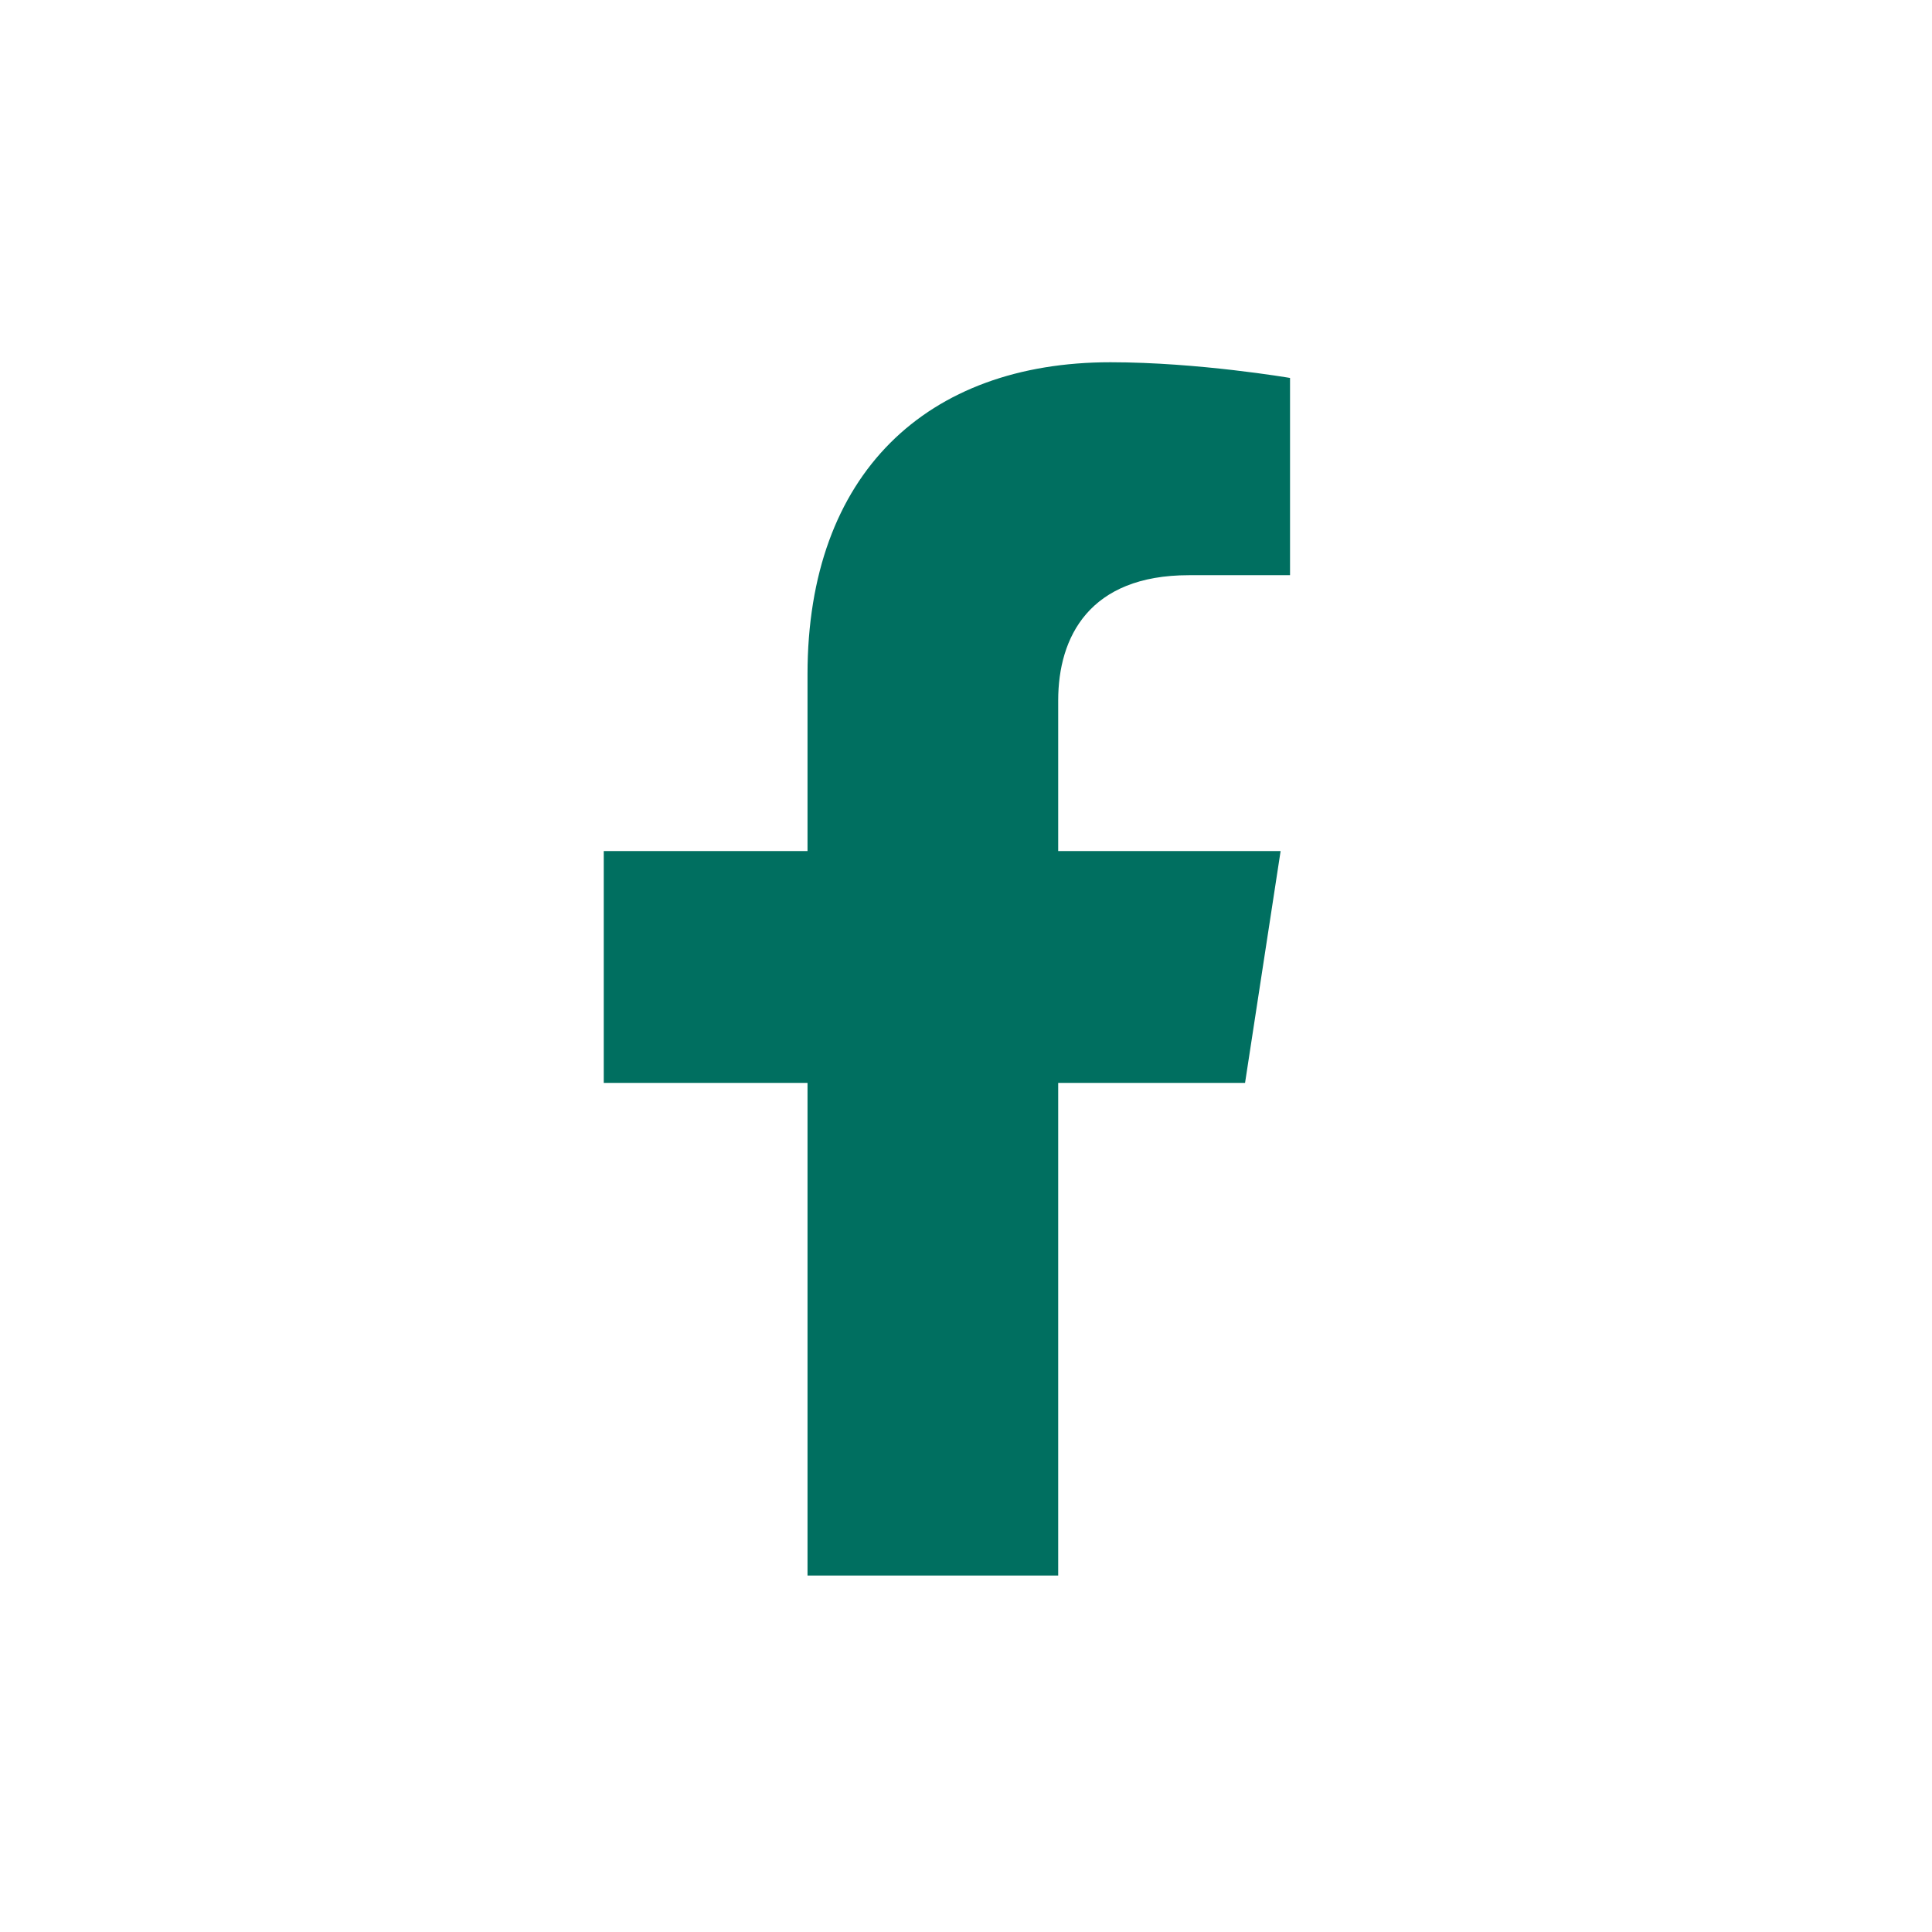
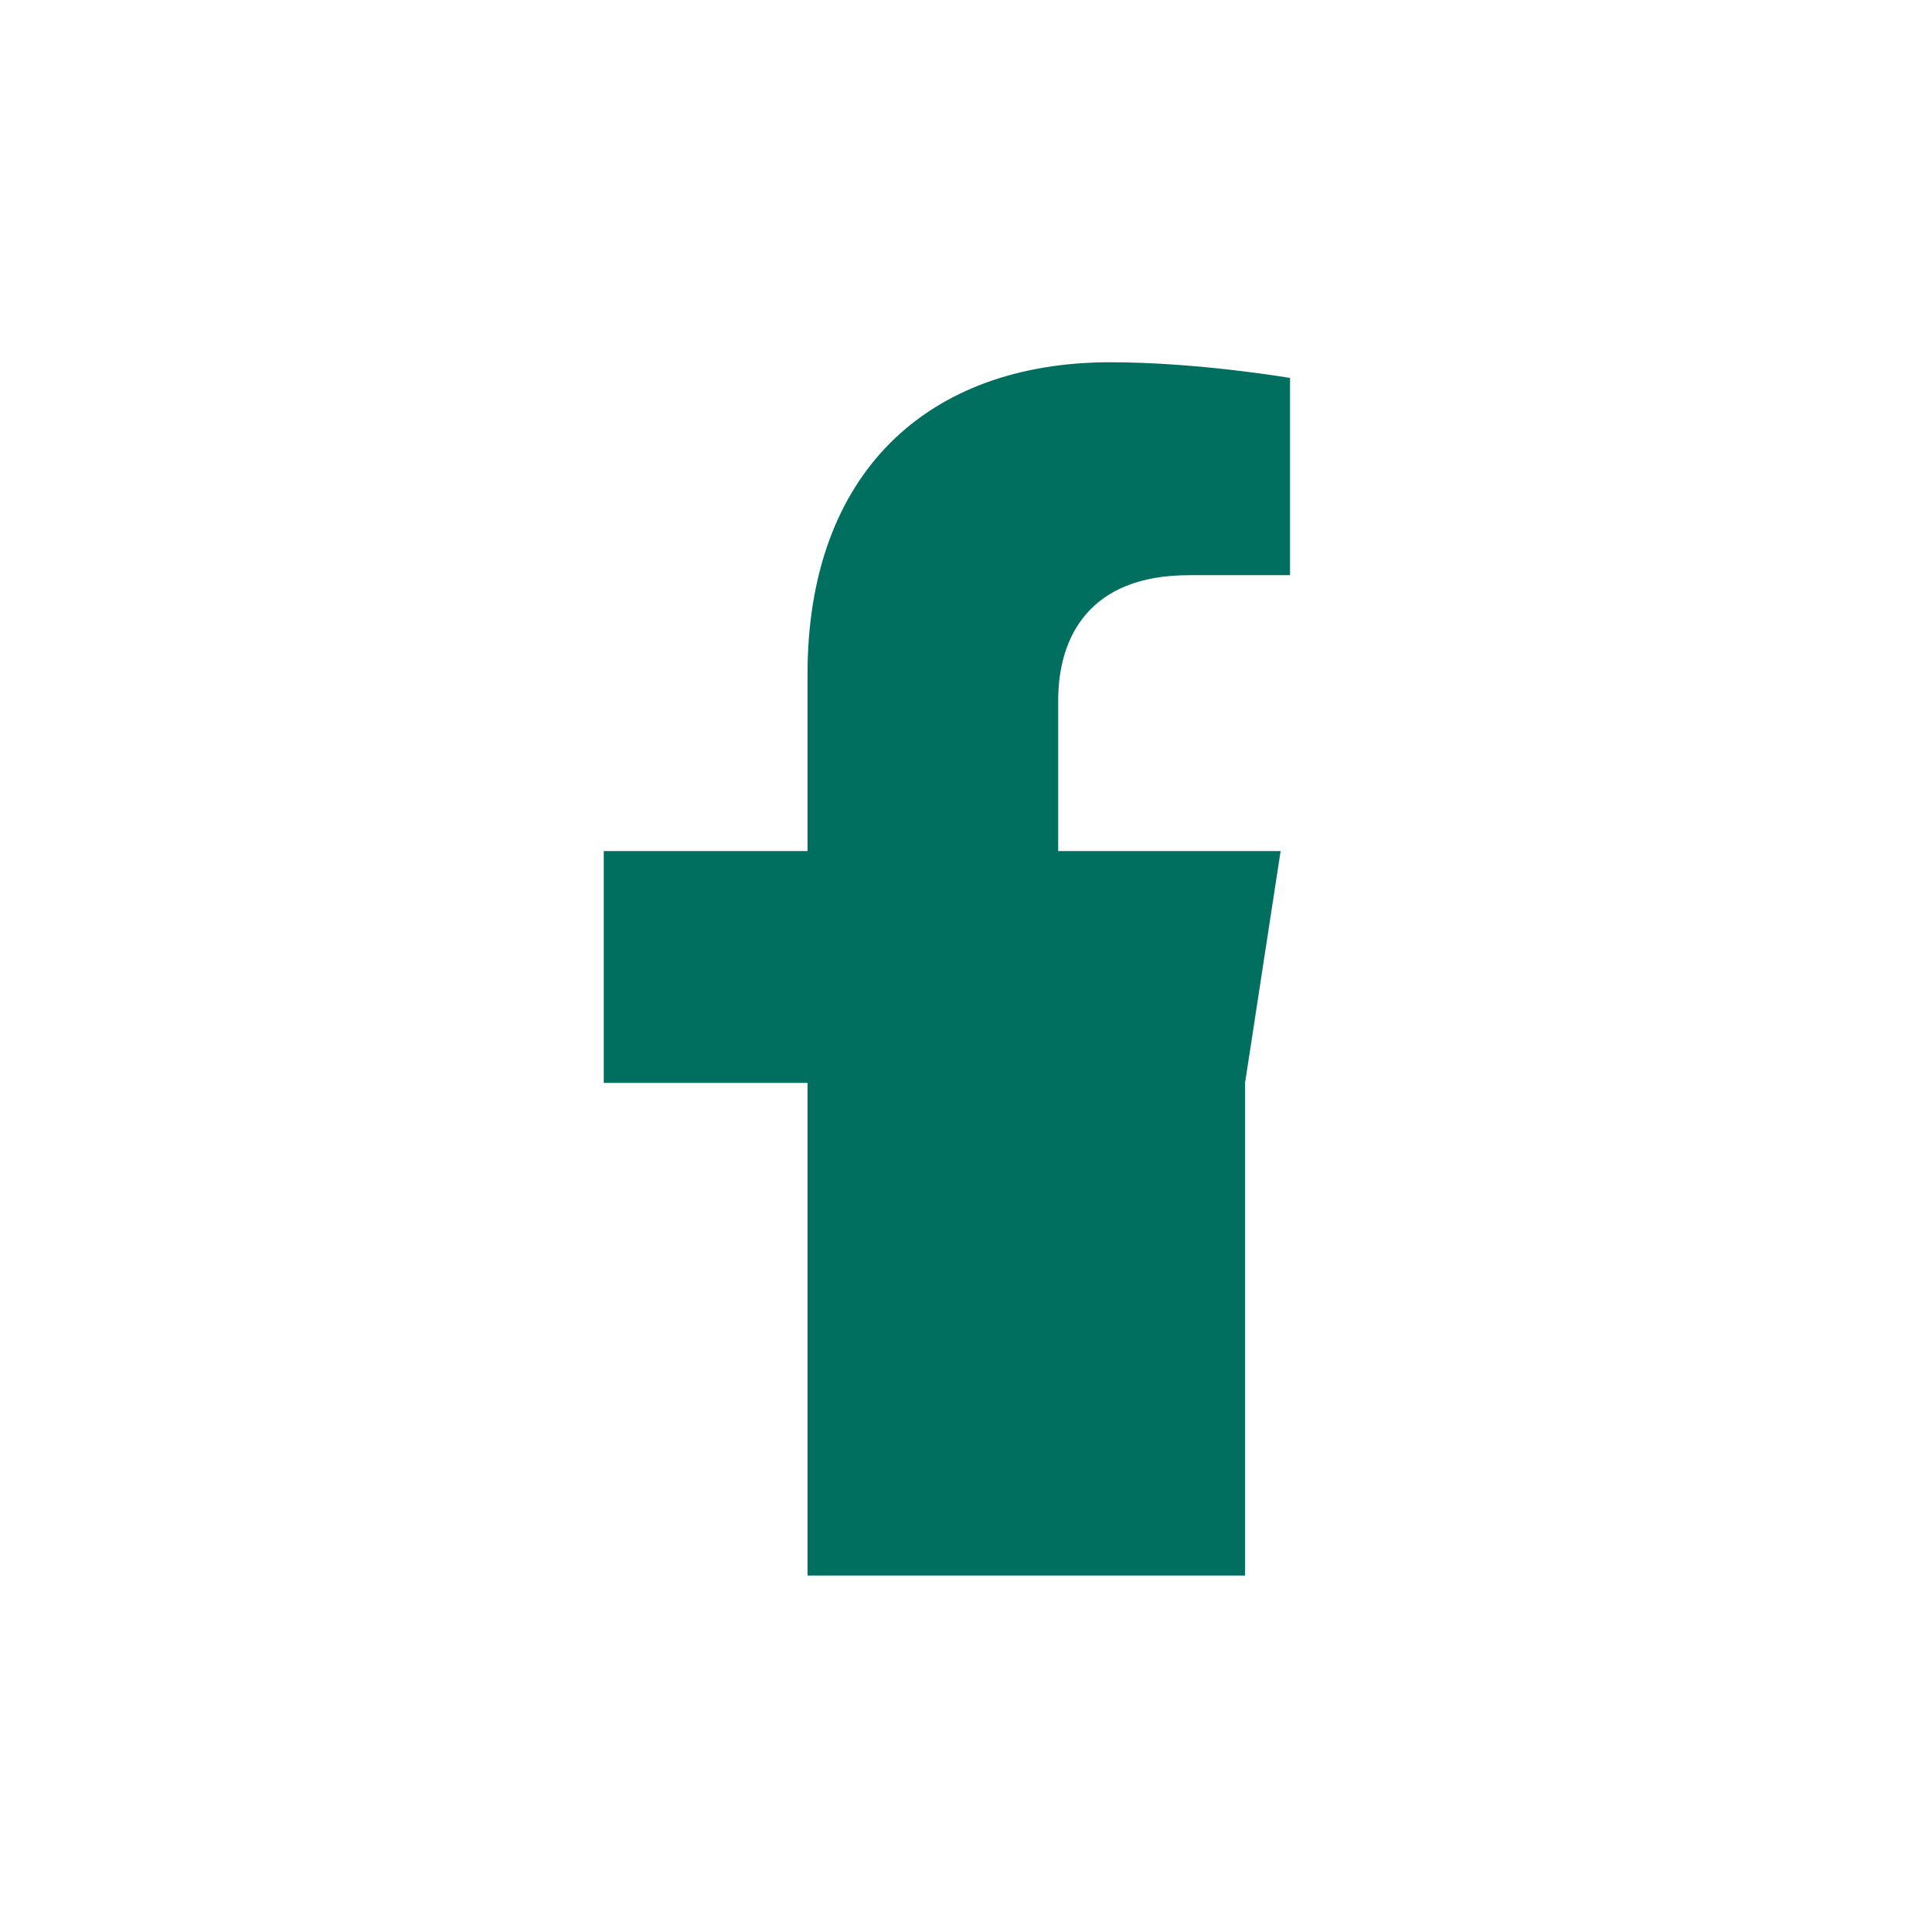
<svg xmlns="http://www.w3.org/2000/svg" width="32" height="32" viewBox="0 0 32 32">
-   <path d="M13.375 26.096v-8.16H10v-3.84h3.375v-2.927c0-3.33 1.982-5.169 5.018-5.169 1.454 0 2.974.26 2.974.26v3.267h-1.675c-1.65 0-2.165 1.024-2.165 2.075v2.494h3.684l-.589 3.84h-3.095v8.16h-4.152z" fill="#006F60" fill-rule="evenodd" />
+   <path d="M13.375 26.096v-8.16H10v-3.84h3.375v-2.927c0-3.33 1.982-5.169 5.018-5.169 1.454 0 2.974.26 2.974.26v3.267h-1.675c-1.65 0-2.165 1.024-2.165 2.075v2.494h3.684l-.589 3.84v8.16h-4.152z" fill="#006F60" fill-rule="evenodd" />
</svg>